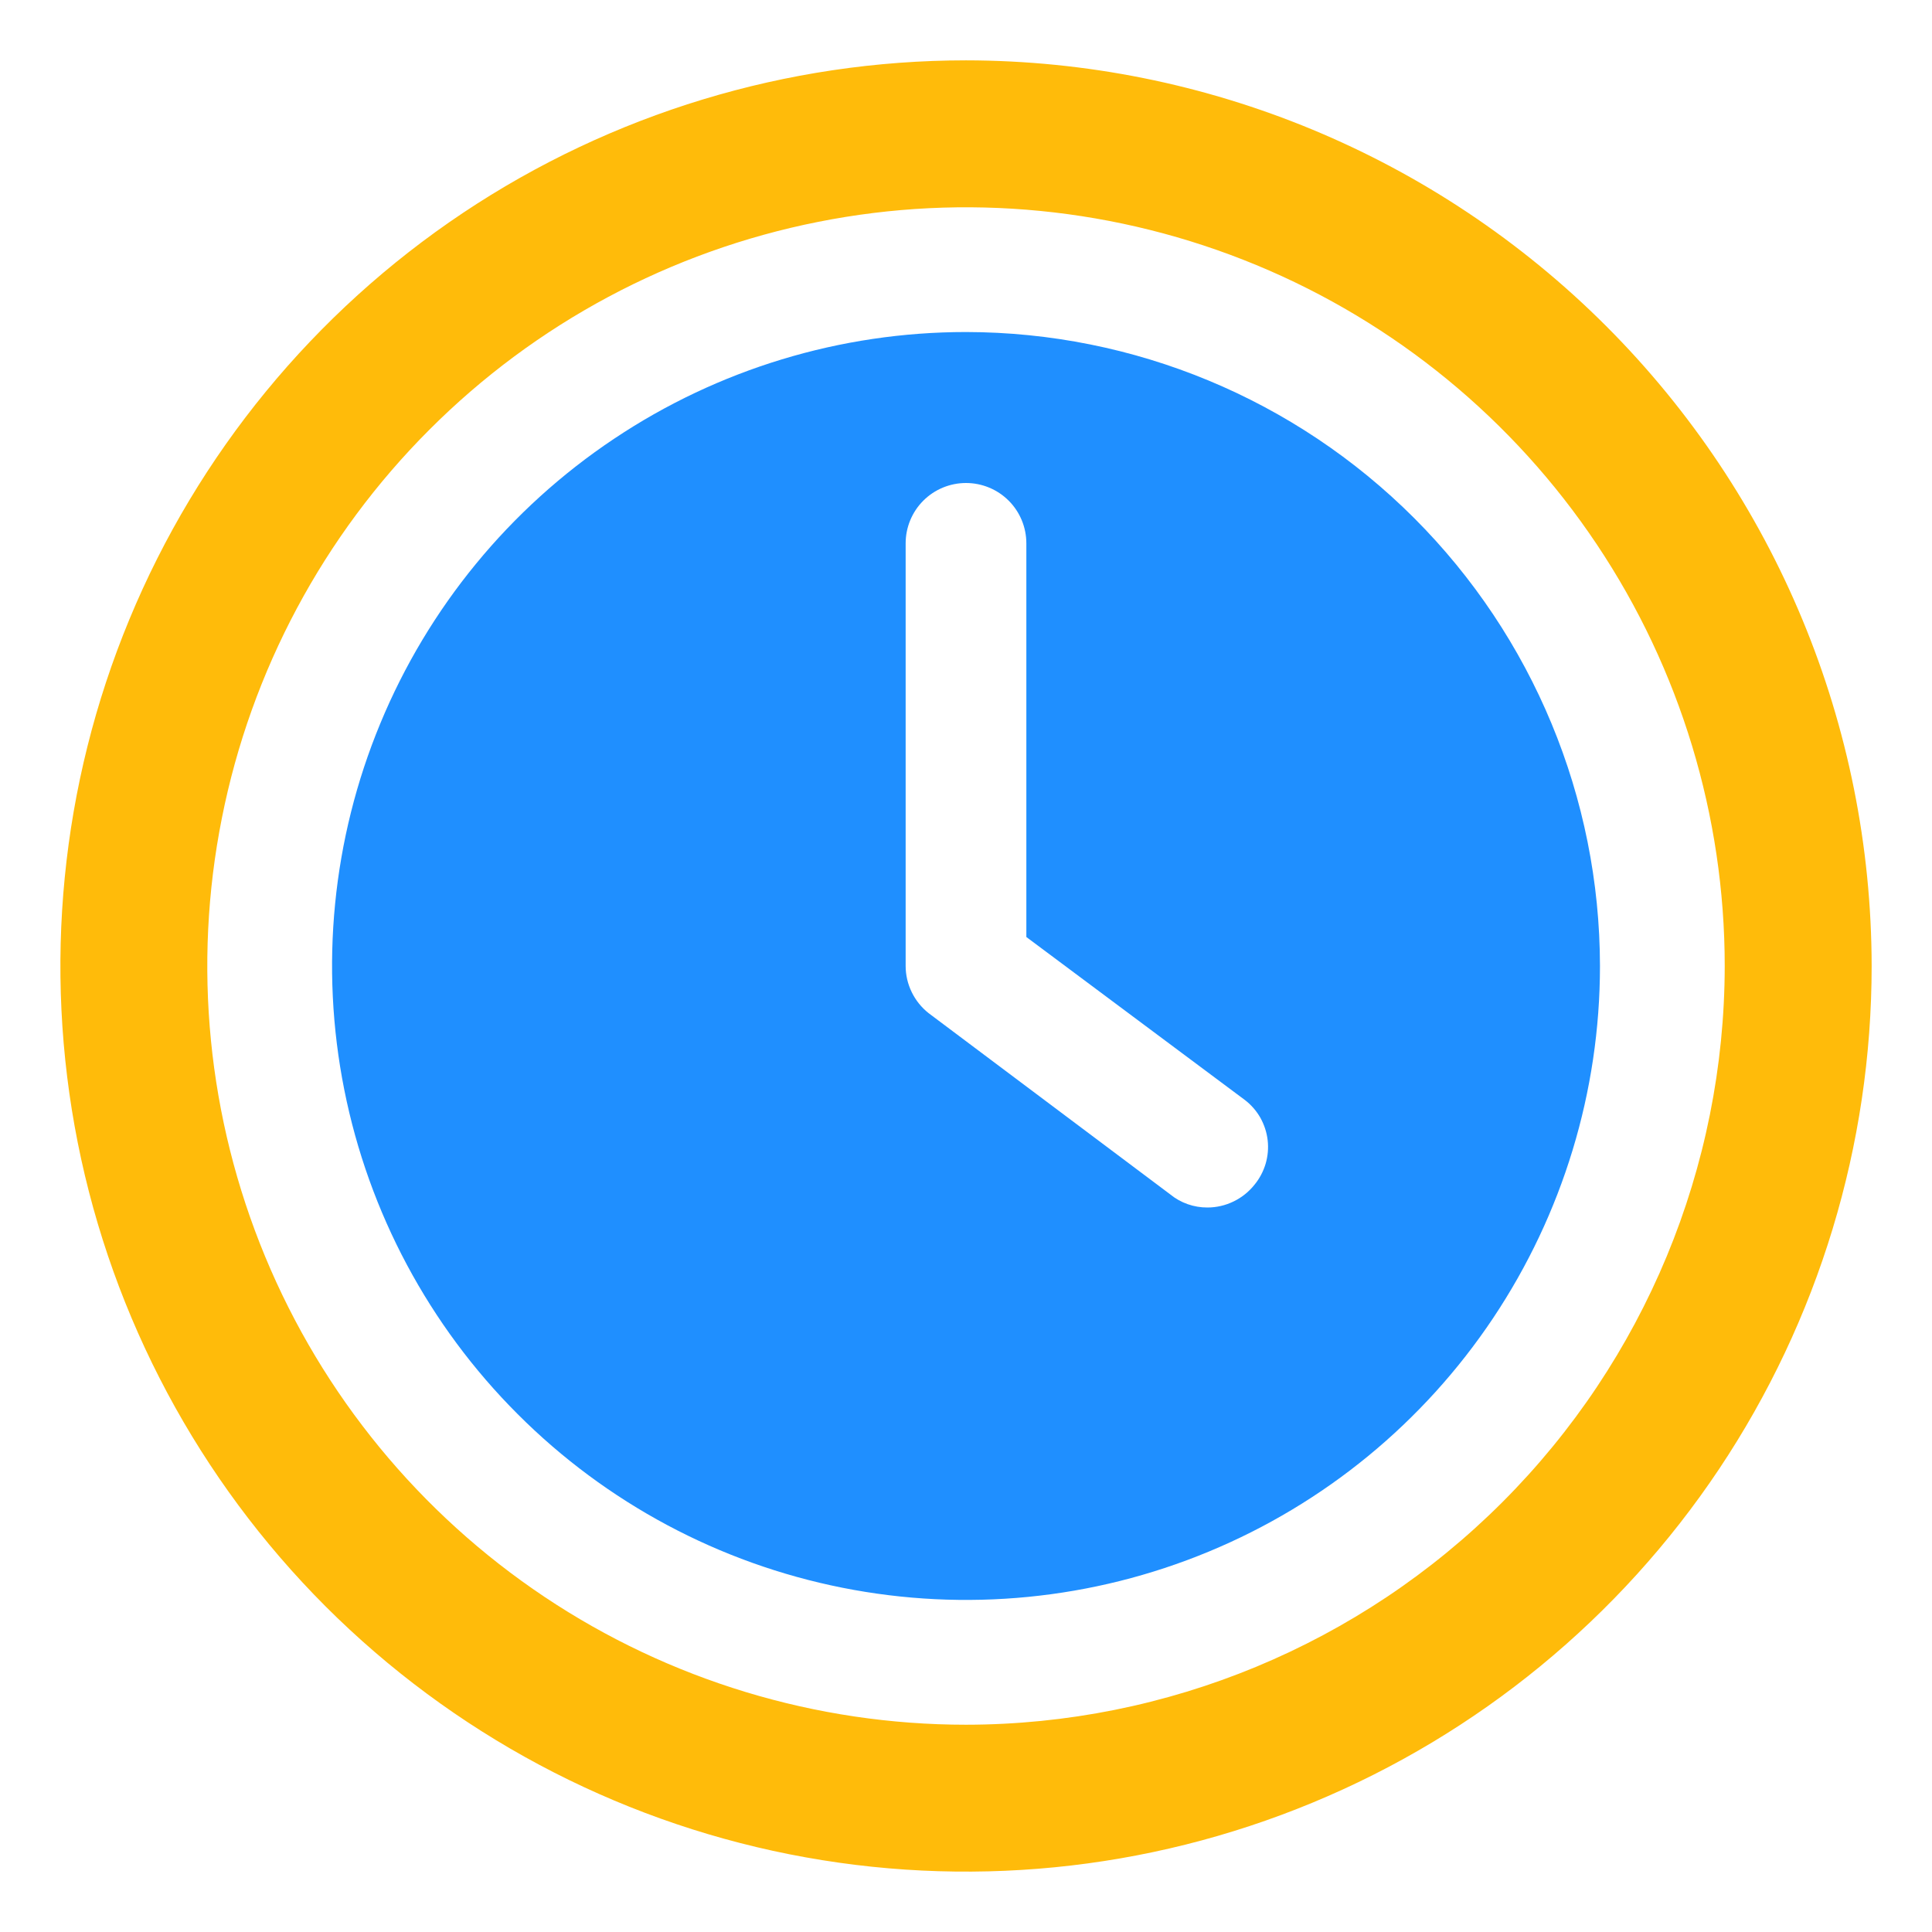
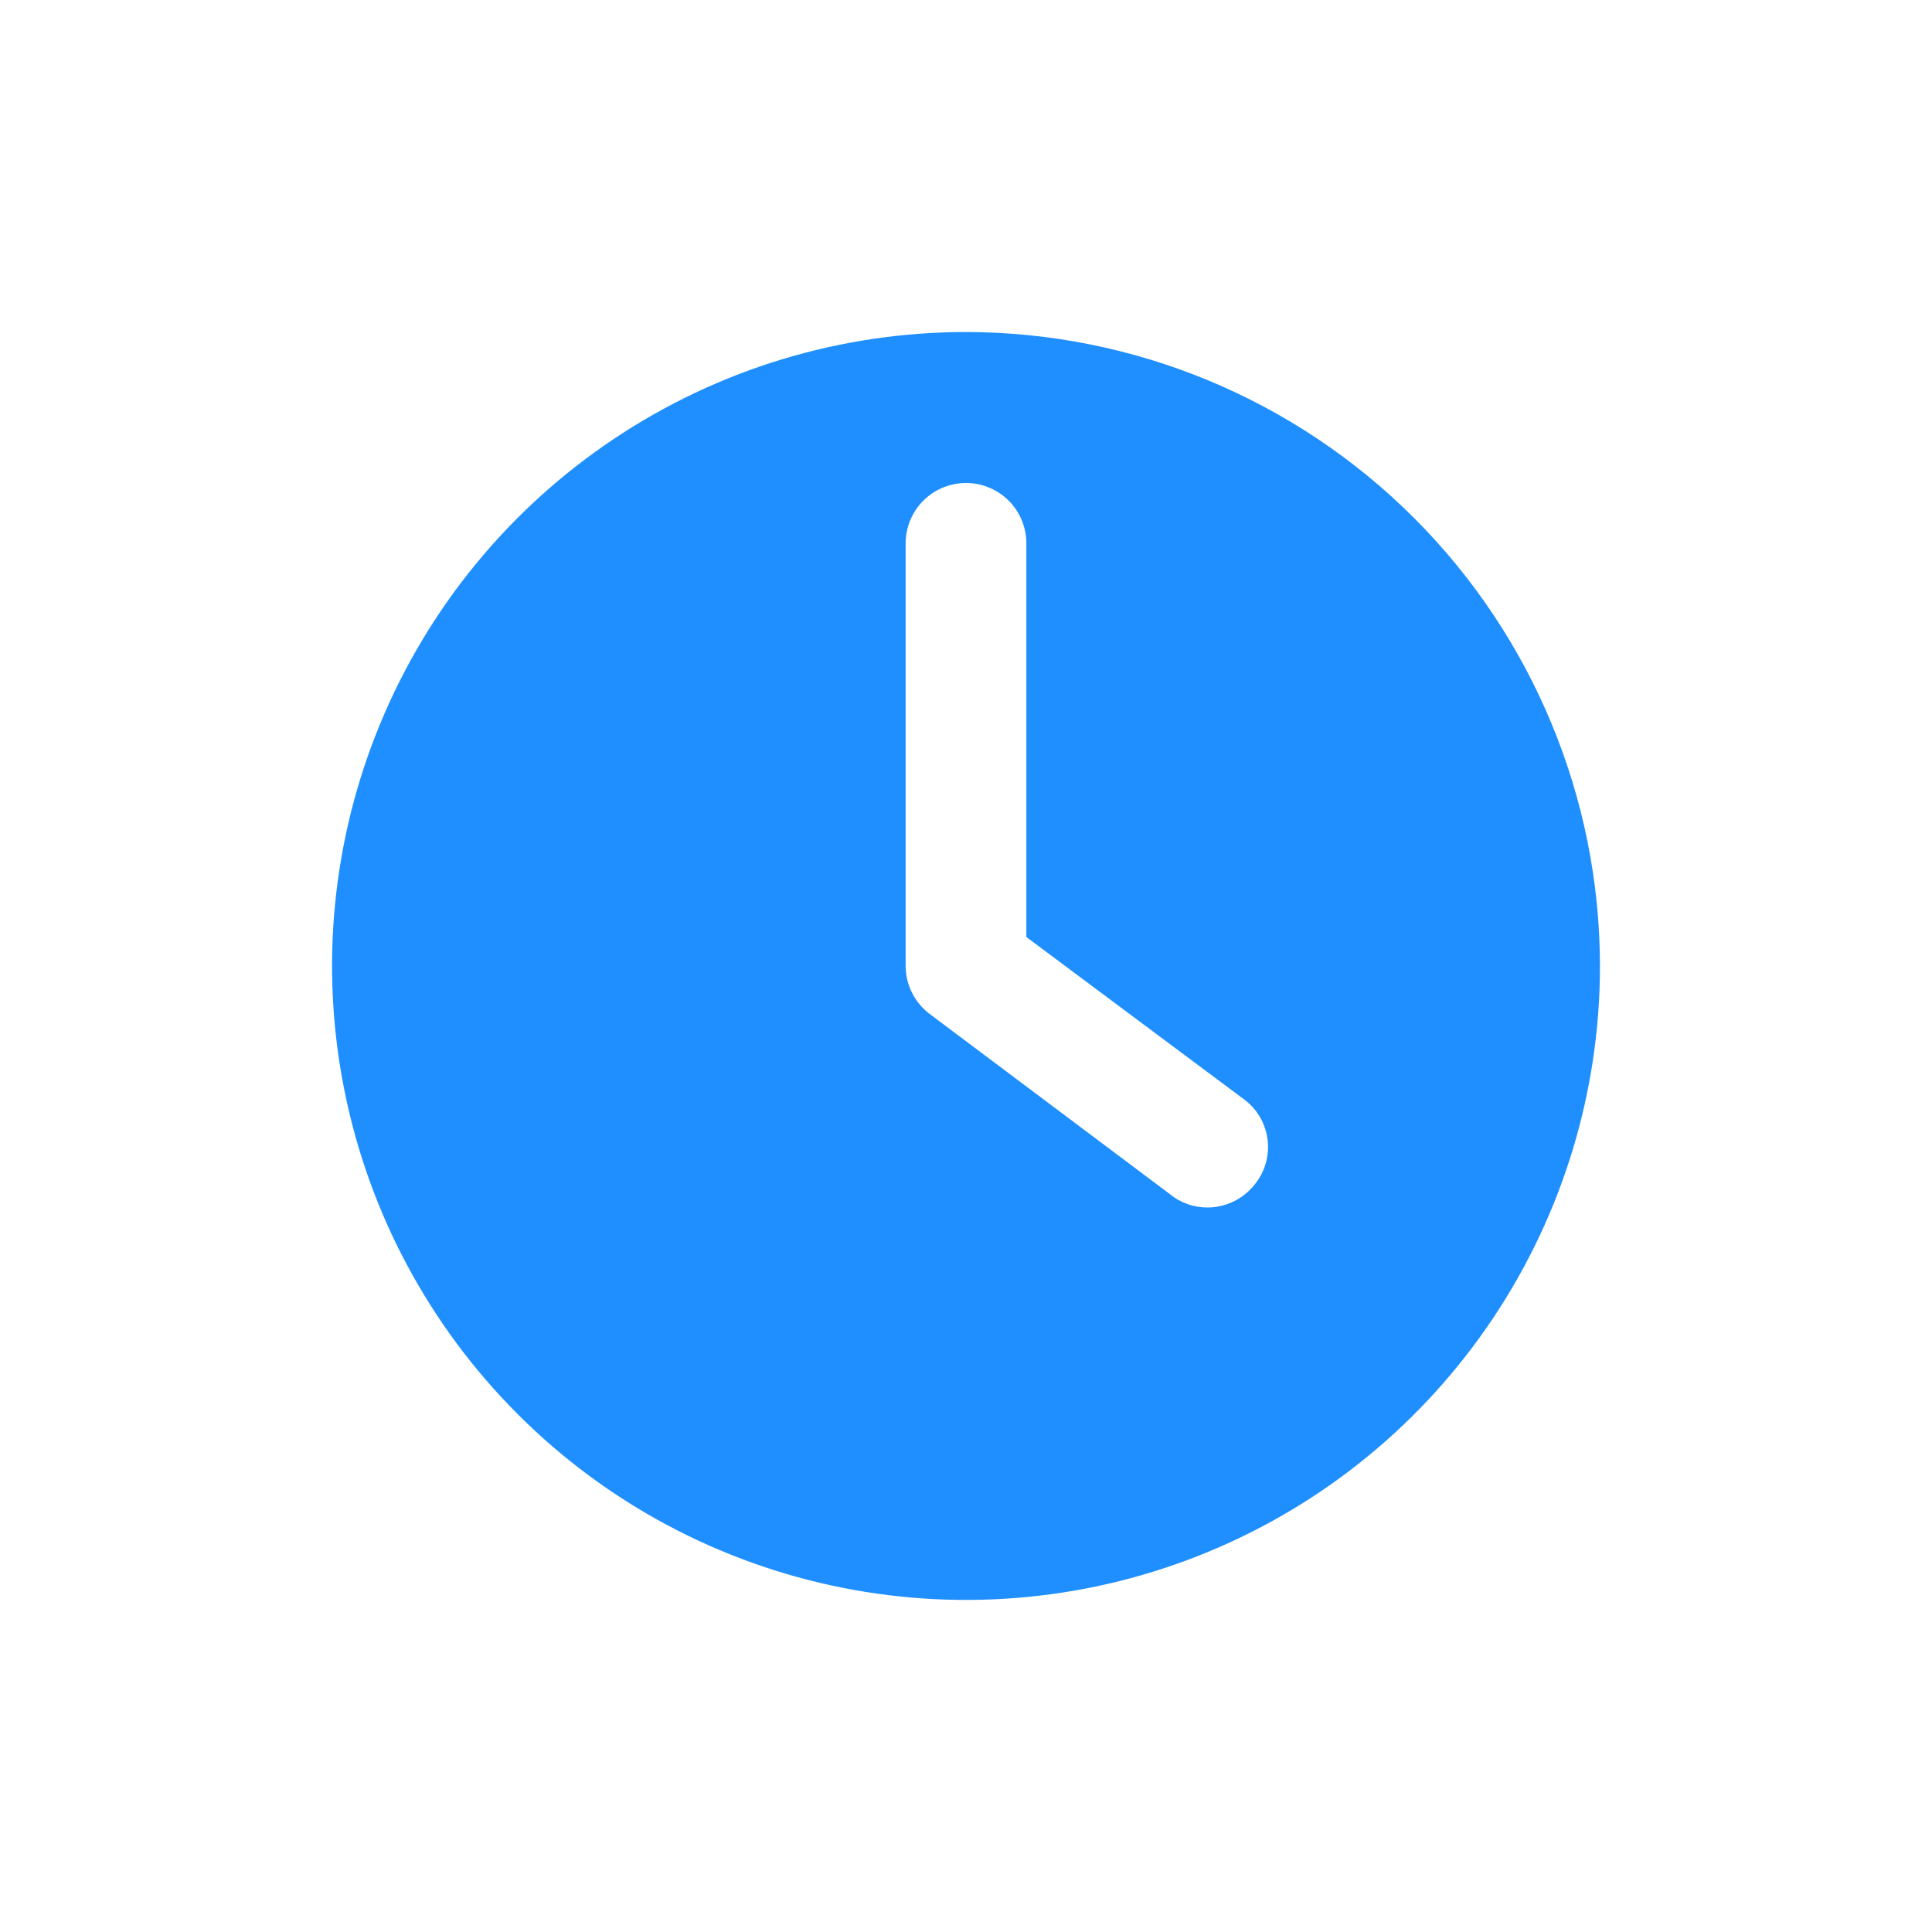
<svg xmlns="http://www.w3.org/2000/svg" width="21" height="21" viewBox="0 0 21 21" fill="none">
  <path d="M10.5 3.609C9.137 3.609 7.805 4.013 6.672 4.771C5.539 5.528 4.655 6.604 4.134 7.863C3.612 9.122 3.476 10.508 3.742 11.844C4.008 13.181 4.664 14.409 5.628 15.372C6.591 16.336 7.819 16.992 9.156 17.258C10.492 17.524 11.878 17.388 13.137 16.866C14.396 16.345 15.472 15.461 16.229 14.328C16.986 13.195 17.391 11.863 17.391 10.5C17.389 8.673 16.662 6.922 15.37 5.63C14.078 4.338 12.327 3.611 10.5 3.609ZM13.637 12.876C13.576 12.953 13.498 13.016 13.409 13.059C13.321 13.102 13.224 13.125 13.125 13.125C12.977 13.126 12.832 13.075 12.718 12.981L10.093 11.012C10.016 10.951 9.953 10.873 9.91 10.784C9.867 10.696 9.844 10.599 9.844 10.5V5.906C9.844 5.732 9.913 5.565 10.036 5.442C10.159 5.319 10.326 5.25 10.5 5.25C10.674 5.25 10.841 5.319 10.964 5.442C11.087 5.565 11.156 5.732 11.156 5.906V10.185L13.532 11.957C13.6 12.009 13.657 12.075 13.7 12.15C13.742 12.226 13.769 12.308 13.779 12.394C13.789 12.48 13.781 12.566 13.757 12.649C13.732 12.732 13.692 12.809 13.637 12.876Z" fill="#1F8FFF" />
-   <path d="M10.5 0.656C8.553 0.656 6.65 1.234 5.031 2.315C3.412 3.397 2.151 4.934 1.406 6.733C0.661 8.532 0.466 10.511 0.845 12.42C1.225 14.33 2.163 16.084 3.539 17.461C4.916 18.837 6.67 19.775 8.58 20.155C10.489 20.534 12.468 20.34 14.267 19.594C16.066 18.849 17.603 17.588 18.685 15.969C19.766 14.35 20.344 12.447 20.344 10.5C20.341 7.89 19.302 5.388 17.457 3.543C15.612 1.698 13.11 0.659 10.5 0.656ZM10.5 18.747C8.869 18.747 7.274 18.263 5.918 17.357C4.562 16.451 3.505 15.163 2.881 13.656C2.257 12.149 2.093 10.491 2.412 8.891C2.73 7.291 3.515 5.822 4.669 4.669C5.822 3.515 7.291 2.73 8.891 2.412C10.491 2.093 12.149 2.257 13.656 2.881C15.163 3.505 16.451 4.562 17.357 5.918C18.263 7.274 18.747 8.869 18.747 10.5C18.745 12.687 17.875 14.783 16.329 16.329C14.783 17.875 12.687 18.745 10.5 18.747Z" fill="#FFBB0A" />
</svg>